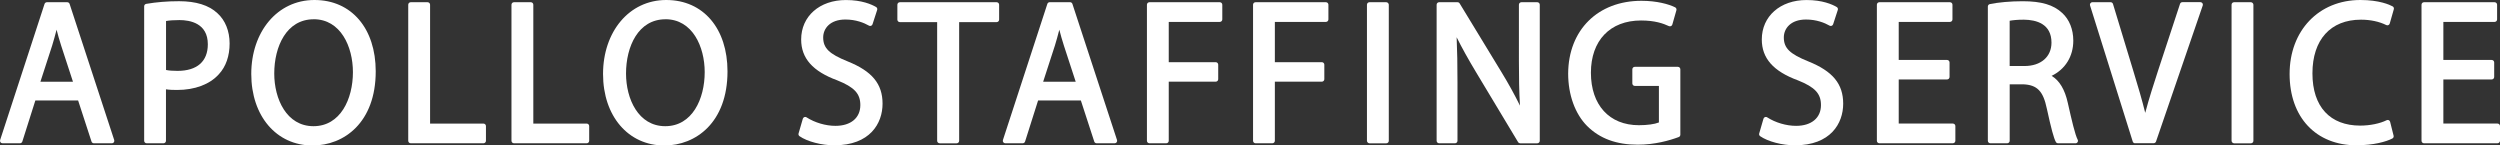
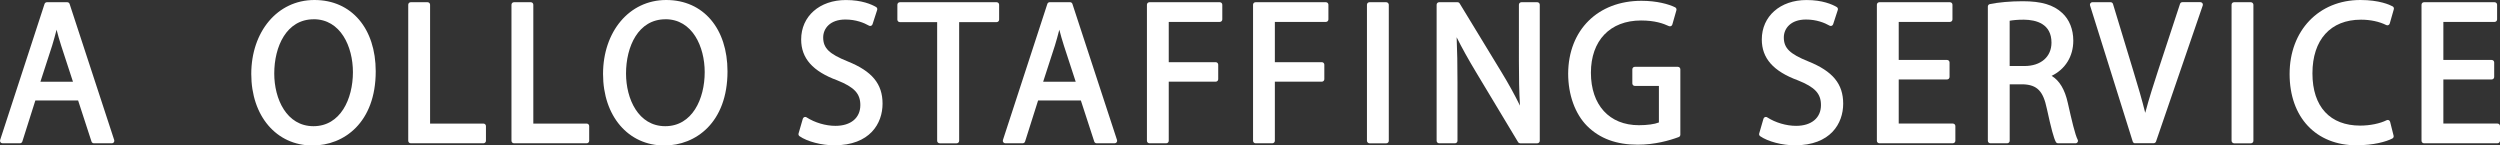
<svg xmlns="http://www.w3.org/2000/svg" id="_レイヤー_1" data-name="レイヤー 1" viewBox="0 0 808.11 47.03">
  <rect x="0" y="0" width="808.11" height="47.03" fill="#333333" stroke="none" />
  <defs>
    <style>
      .cls-1 {
        fill: #fff;
        stroke-width: 0px;
      }
    </style>
  </defs>
  <path class="cls-1" d="m30.34,46.31c-.35,0-.65-.22-.76-.55l-4.33-13.29h-13.82l-4.21,13.28c-.11.33-.41.56-.76.56H.8c-.26,0-.5-.12-.65-.33s-.19-.47-.11-.72L14.4,1.27c.11-.33.42-.55.76-.55h6.58c.35,0,.65.22.76.55l14.42,44c.08.24.04.51-.11.72-.15.21-.39.33-.65.33h-5.83Zm-6.75-19.88l-3.8-11.62c-.6-1.83-1.07-3.55-1.5-5.21-.48,1.88-.95,3.55-1.43,5.13l-3.8,11.7h10.53Z" />
-   <path class="cls-1" d="m47.4,46.31c-.44,0-.8-.36-.8-.8V2.04c0-.39.28-.72.66-.79,3.29-.57,6.86-.86,10.61-.86,5.49,0,9.66,1.3,12.4,3.87,2.54,2.29,3.95,5.77,3.95,9.79s-1.17,7.47-3.48,9.95c-2.95,3.28-7.75,5.08-13.5,5.08-1.2,0-2.44-.03-3.59-.21v16.64c0,.44-.36.8-.8.8h-5.46Zm6.26-23.69c.97.2,2.2.29,3.72.29,6.32,0,9.8-3.05,9.8-8.6,0-6.8-5.75-7.82-9.17-7.82-1.75,0-3.31.11-4.34.3v15.83Z" />
  <path class="cls-1" d="m101.02,47.03c-11.66,0-19.8-9.51-19.8-23.12S89.62,0,101.65,0s19.8,9.27,19.8,23.06c0,16.56-10.26,23.97-20.43,23.97Zm.38-40.8c-8.8,0-12.75,8.81-12.75,17.54,0,8.2,3.97,17.02,12.68,17.02s12.75-8.78,12.75-17.48c0-8.23-3.97-17.09-12.68-17.09Z" />
  <path class="cls-1" d="m132.76,46.31c-.44,0-.8-.36-.8-.8V1.52c0-.44.36-.8.8-.8h5.46c.44,0,.8.36.8.8v38.43h17.26c.44,0,.8.36.8.8v4.76c0,.44-.36.8-.8.8h-23.52Z" />
  <path class="cls-1" d="m166.13,46.31c-.44,0-.8-.36-.8-.8V1.52c0-.44.36-.8.8-.8h5.46c.44,0,.8.36.8.8v38.43h17.26c.44,0,.8.36.8.8v4.76c0,.44-.36.8-.8.8h-23.52Z" />
  <path class="cls-1" d="m214.73,47.03c-11.66,0-19.8-9.51-19.8-23.12S203.33,0,215.36,0s19.8,9.27,19.8,23.06c0,16.56-10.26,23.97-20.43,23.97Zm.38-40.8c-8.81,0-12.75,8.81-12.75,17.54,0,8.2,3.97,17.02,12.68,17.02s12.75-8.78,12.75-17.48c0-8.23-3.97-17.09-12.68-17.09Z" />
  <path class="cls-1" d="m269.68,46.97c-4.12,0-8.74-1.21-11.24-2.95-.28-.2-.41-.55-.31-.88l1.38-4.76c.07-.24.25-.44.49-.53.09-.03.19-.05.28-.05.15,0,.3.04.43.13,2.68,1.72,6.18,2.75,9.35,2.75,4.96,0,8.04-2.57,8.04-6.71,0-3.71-1.95-5.8-7.46-8-7.95-2.93-11.67-7.13-11.67-13.21,0-7.5,5.95-12.75,14.47-12.75,5.14,0,8.32,1.42,9.75,2.26.32.19.47.58.35.94l-1.5,4.63c-.07.23-.25.41-.47.5-.09.04-.19.05-.29.05-.14,0-.27-.04-.39-.1-1.6-.91-4.21-1.98-7.63-1.98-4.95,0-7.17,2.91-7.17,5.79,0,3.45,1.92,5.33,7.9,7.74,7.91,3.18,11.29,7.27,11.29,13.67s-4.08,13.46-15.6,13.46Z" />
  <path class="cls-1" d="m303.73,46.31c-.44,0-.8-.36-.8-.8V7.15h-12.06c-.44,0-.8-.36-.8-.8V1.52c0-.44.36-.8.8-.8h31.29c.44,0,.8.36.8.8v4.83c0,.44-.36.8-.8.8h-12.12v38.37c0,.44-.36.8-.8.8h-5.52Z" />
  <path class="cls-1" d="m354.47,46.31c-.35,0-.65-.22-.76-.55l-4.33-13.29h-13.82l-4.21,13.28c-.11.33-.41.56-.76.56h-5.64c-.26,0-.5-.12-.65-.33s-.19-.47-.11-.72l14.36-44c.11-.33.42-.55.76-.55h6.58c.35,0,.65.22.76.55l14.42,44c.08.24.04.51-.11.72-.15.21-.39.33-.65.33h-5.83Zm-6.75-19.88l-3.8-11.62c-.6-1.83-1.07-3.55-1.5-5.21-.48,1.88-.95,3.56-1.43,5.13l-3.8,11.7h10.53Z" />
  <path class="cls-1" d="m371.54,46.31c-.44,0-.8-.36-.8-.8V1.52c0-.44.36-.8.8-.8h22.76c.44,0,.8.36.8.8v4.76c0,.44-.36.8-.8.8h-16.51v13.02h15.19c.44,0,.8.36.8.8v4.7c0,.44-.36.8-.8.8h-15.19v19.11c0,.44-.36.8-.8.8h-5.46Z" />
  <path class="cls-1" d="m405.84,46.31c-.44,0-.8-.36-.8-.8V1.52c0-.44.36-.8.8-.8h22.76c.44,0,.8.36.8.8v4.76c0,.44-.36.8-.8.8h-16.51v13.02h15.19c.44,0,.8.36.8.8v4.7c0,.44-.36.8-.8.8h-15.19v19.11c0,.44-.36.8-.8.8h-5.46Z" />
  <rect class="cls-1" x="441.86" y=".72" width="7.06" height="45.6" rx=".8" ry=".8" />
  <path class="cls-1" d="m491.39,46.31c-.28,0-.54-.15-.69-.39l-13.42-22.32c-2.67-4.44-4.76-8.2-6.43-11.56.19,4.36.27,8.86.27,14.67v18.8c0,.44-.36.8-.8.8h-5.14c-.44,0-.8-.36-.8-.8V1.52c0-.44.36-.8.8-.8h5.96c.28,0,.54.15.68.38l13.55,22.26c2.29,3.76,4.25,7.32,5.95,10.78-.28-4.66-.34-9.16-.34-14.22V1.52c0-.44.36-.8.8-.8h5.14c.44,0,.8.36.8.8v44c0,.44-.36.8-.8.8h-5.52Z" />
  <path class="cls-1" d="m529.4,46.77c-6.92,0-12.28-1.98-16.37-6.04-3.9-3.92-6.13-10.09-6.13-16.95.07-14.07,9.59-23.52,23.69-23.52,4.94,0,8.87,1.09,10.89,2.11.34.17.51.56.41.93l-1.32,4.63c-.06.22-.22.41-.44.51-.11.05-.22.07-.33.07s-.23-.02-.34-.07c-1.83-.85-4.51-1.82-9.01-1.82-9.99,0-16.2,6.47-16.2,16.89s5.94,16.96,15.51,16.96c2.72,0,5.08-.33,6.47-.89v-11.81h-7.79c-.44,0-.8-.36-.8-.8v-4.57c0-.44.36-.8.8-.8h13.92c.44,0,.8.36.8.8v21.15c0,.33-.21.63-.52.75-3.01,1.12-7.75,2.47-13.26,2.47Z" />
  <path class="cls-1" d="m580.2,46.97c-4.12,0-8.74-1.21-11.24-2.95-.28-.2-.41-.55-.31-.88l1.38-4.76c.07-.24.25-.44.49-.53.09-.03.19-.05.28-.05.15,0,.3.04.43.13,2.68,1.72,6.18,2.75,9.35,2.75,4.96,0,8.04-2.57,8.04-6.71,0-3.71-1.95-5.8-7.46-8-7.95-2.93-11.67-7.13-11.67-13.21,0-7.5,5.95-12.75,14.47-12.75,5.14,0,8.32,1.42,9.75,2.26.32.19.47.58.35.94l-1.51,4.63c-.07.23-.25.41-.47.5-.09.04-.19.05-.29.05-.14,0-.27-.04-.39-.1-1.6-.91-4.21-1.98-7.63-1.98-4.95,0-7.16,2.91-7.16,5.79,0,3.45,1.92,5.33,7.9,7.74,7.91,3.18,11.29,7.27,11.29,13.67s-4.08,13.46-15.6,13.46Z" />
  <path class="cls-1" d="m607.49,46.31c-.44,0-.8-.36-.8-.8V1.52c0-.44.36-.8.8-.8h22.83c.44,0,.8.36.8.8v4.76c0,.44-.36.8-.8.8h-16.57v12.3h15.63c.44,0,.8.36.8.8v4.7c0,.44-.36.8-.8.8h-15.63v14.26h17.51c.44,0,.8.36.8.8v4.76c0,.44-.36.8-.8.8h-23.77Z" />
  <path class="cls-1" d="m665.25,46.31c-.29,0-.56-.16-.7-.41-.67-1.2-1.51-4.31-2.91-10.73-1.19-5.74-3.13-7.74-7.71-7.92h-4.31v18.26c0,.44-.36.8-.8.8h-5.46c-.44,0-.8-.36-.8-.8V2.11c0-.38.26-.7.63-.78,2.74-.58,6.72-.93,10.64-.93,6.04,0,9.98,1.17,12.78,3.81,2.3,2.11,3.57,5.29,3.57,8.94,0,5.09-2.59,9.23-7.01,11.37,2.56,1.53,4.28,4.41,5.24,8.76,1.29,5.72,2.34,10.24,3.19,11.88.13.25.12.54-.03.78-.15.24-.4.38-.68.38h-5.64Zm-10.85-24.97c5.3,0,8.73-2.97,8.73-7.56,0-6.05-4.85-7.38-8.93-7.42-2.08,0-3.66.17-4.59.35v14.63h4.78Z" />
  <path class="cls-1" d="m690.15,46.31c-.35,0-.66-.23-.76-.56l-13.8-44c-.08-.24-.03-.51.12-.71.15-.21.39-.33.64-.33h5.89c.35,0,.66.23.77.57l6.58,21.67c1.55,5.06,2.83,9.42,3.84,13.53,1.19-4.51,2.72-9.26,4.1-13.49l7.15-21.74c.11-.33.41-.55.76-.55h5.83c.26,0,.5.12.65.33s.19.48.11.72l-15.11,44c-.11.32-.42.54-.76.54h-6.02Z" />
  <rect class="cls-1" x="721.34" y=".72" width="7.06" height="45.6" rx=".8" ry=".8" />
  <path class="cls-1" d="m761.78,46.97c-13.17,0-21.68-9.05-21.68-23.06s9.41-23.91,22.88-23.91c6.16,0,9.53,1.57,10.42,2.06.33.18.49.56.39.92l-1.32,4.63c-.07.23-.23.42-.45.51-.1.04-.21.07-.32.07-.12,0-.25-.03-.36-.09-2.23-1.12-5.13-1.74-8.17-1.74-9.83,0-15.69,6.48-15.69,17.35s5.77,16.89,15.44,16.89c3.15,0,6.42-.67,8.54-1.74.11-.06.24-.09.36-.09.11,0,.23.02.33.07.22.1.38.3.44.53l1.13,4.5c.09.36-.08.73-.41.9-2.03,1.05-6.12,2.18-11.53,2.18Z" />
  <path class="cls-1" d="m783.54,46.31c-.44,0-.8-.36-.8-.8V1.52c0-.44.36-.8.8-.8h22.83c.44,0,.8.36.8.8v4.76c0,.44-.36.8-.8.8h-16.57v12.3h15.63c.44,0,.8.36.8.8v4.7c0,.44-.36.8-.8.8h-15.63v14.26h17.51c.44,0,.8.36.8.8v4.76c0,.44-.36.8-.8.8h-23.77Z" />
</svg>